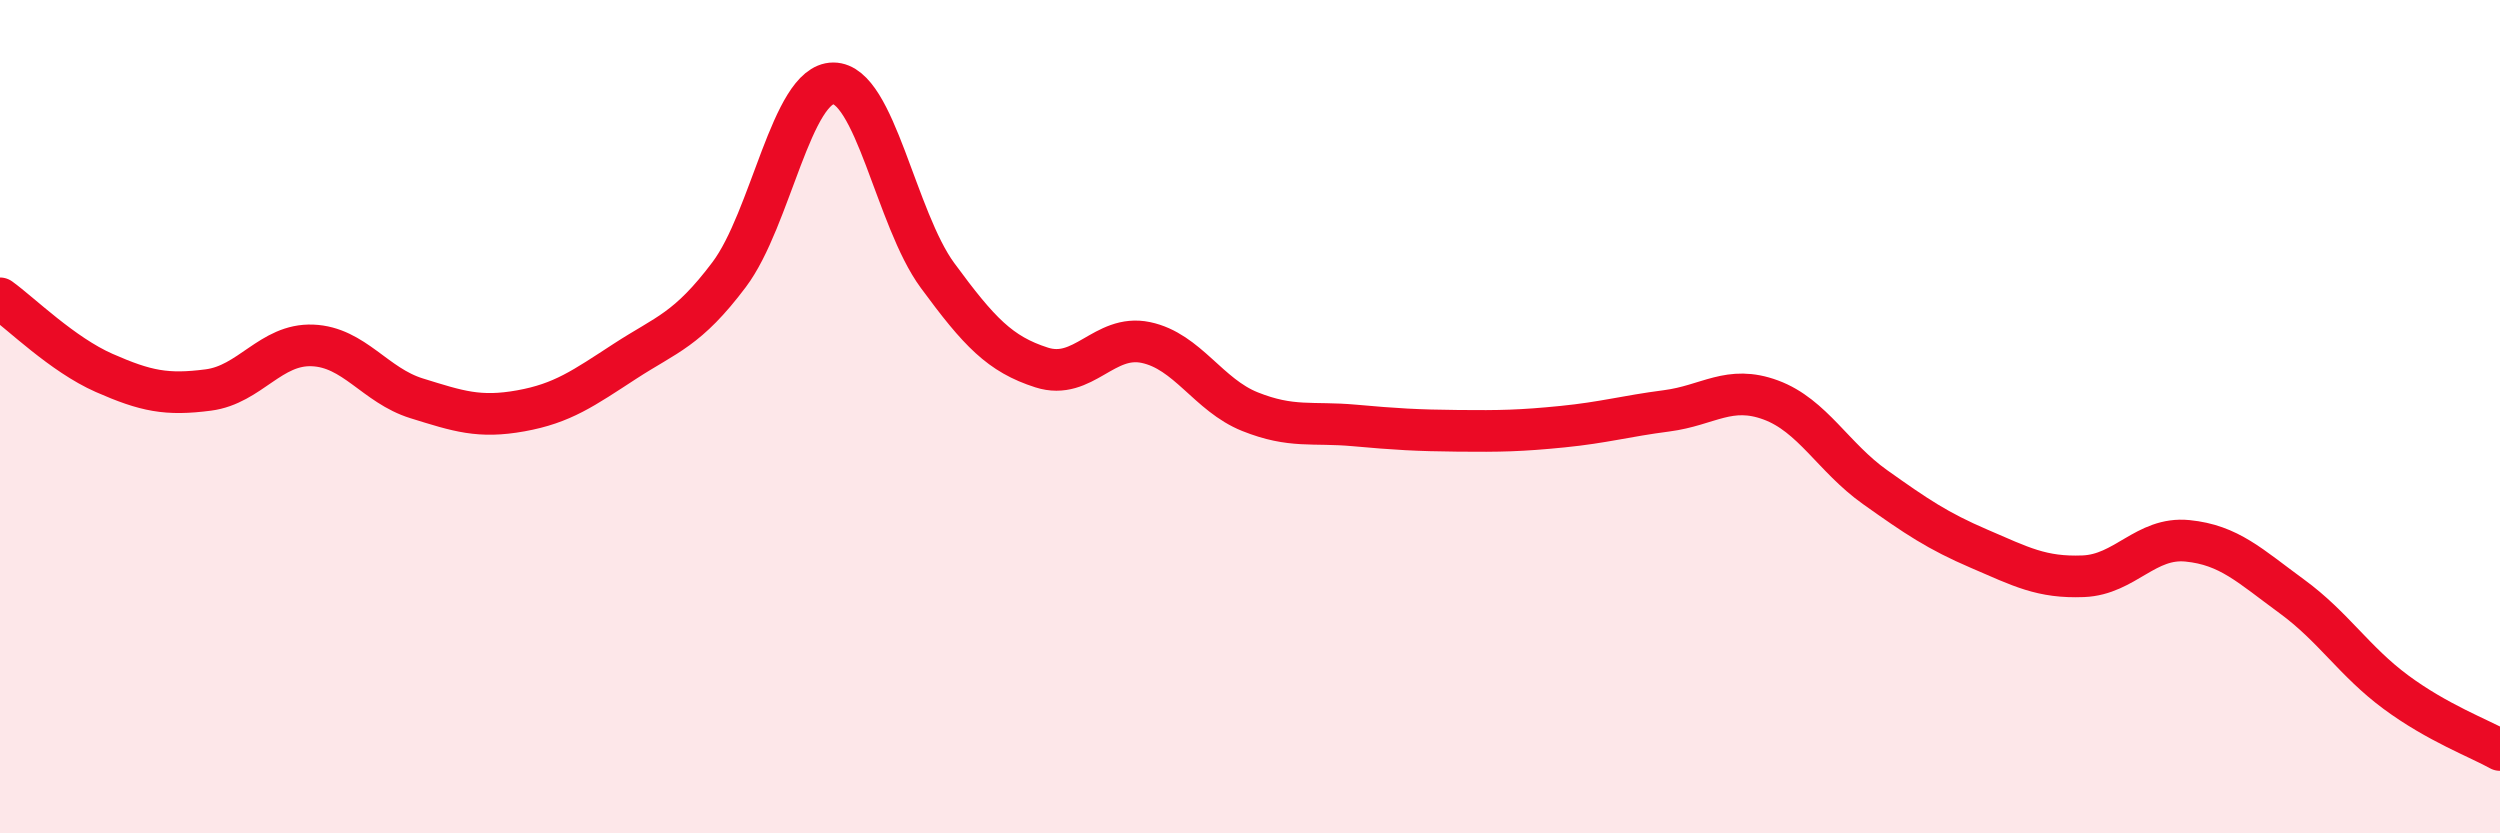
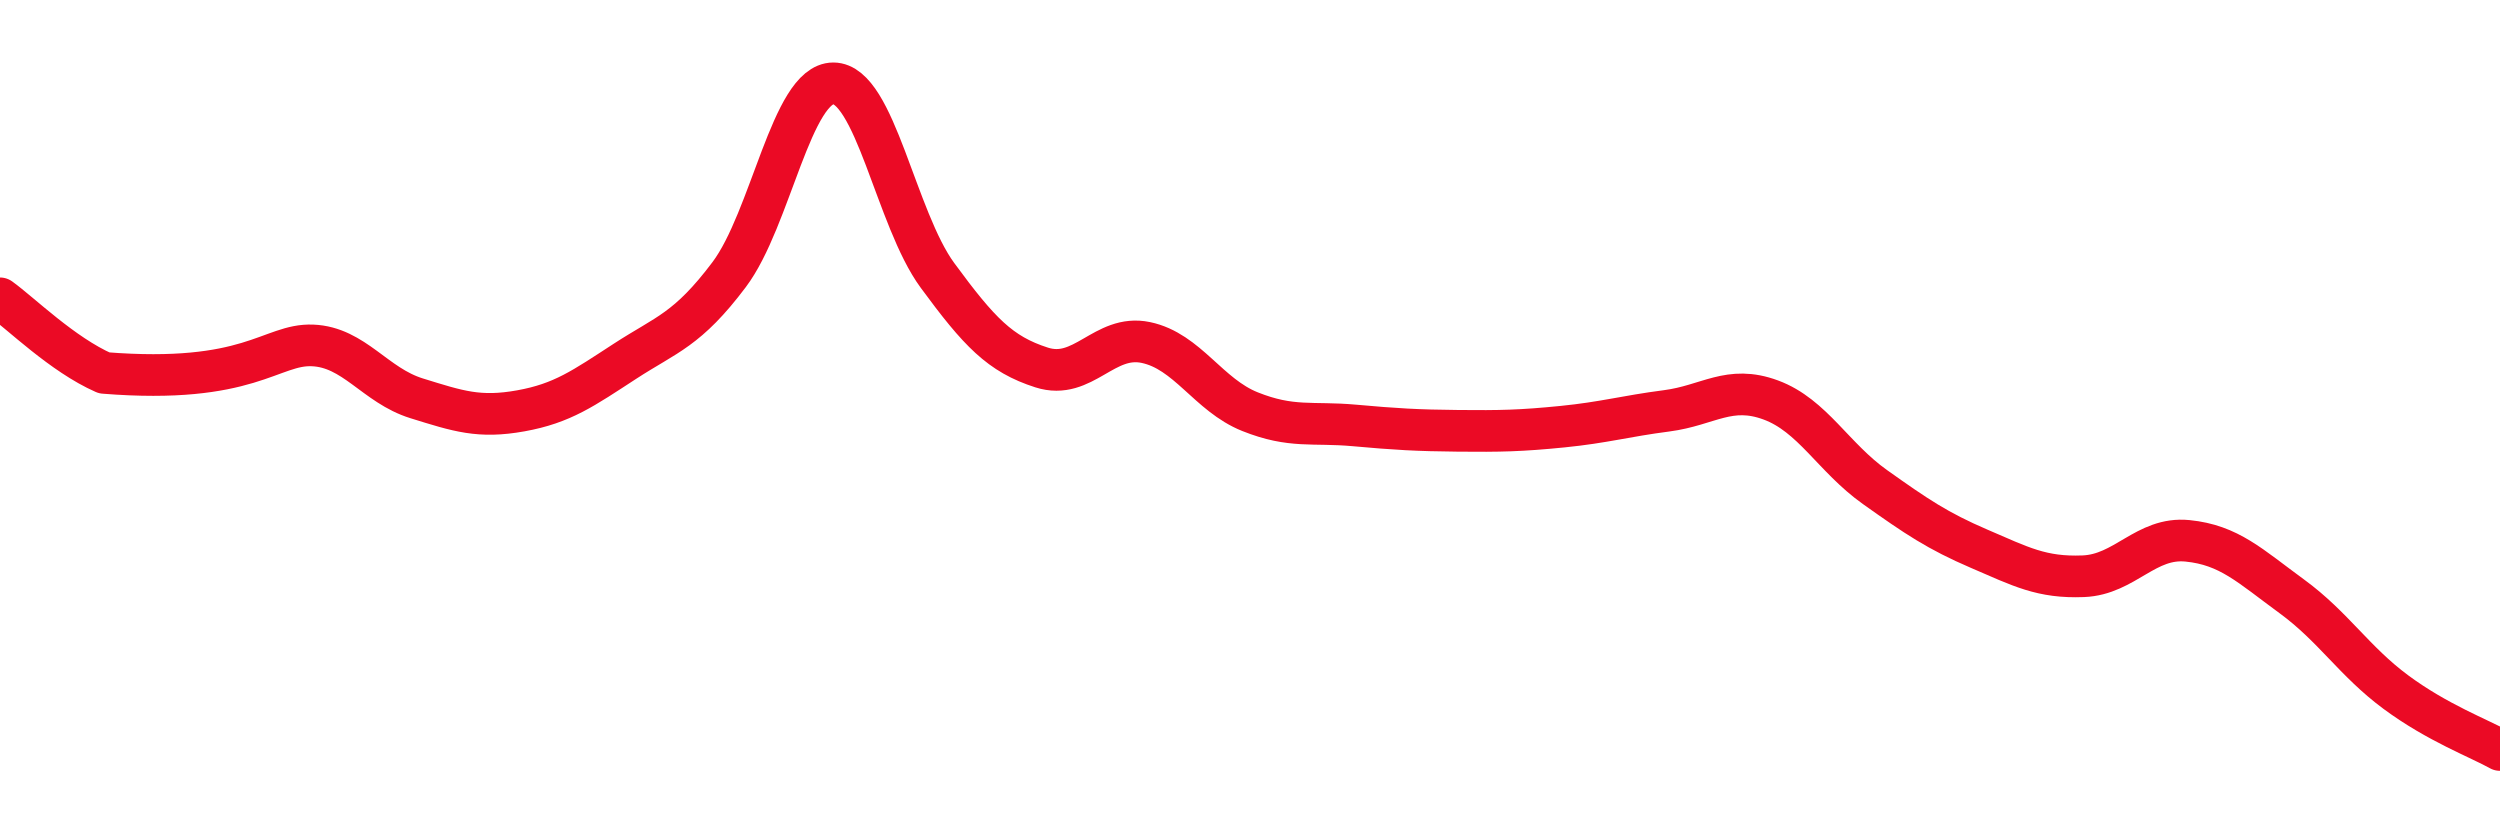
<svg xmlns="http://www.w3.org/2000/svg" width="60" height="20" viewBox="0 0 60 20">
-   <path d="M 0,7.16 C 0.5,7.52 1.5,8.51 2.5,8.95 C 3.5,9.39 4,9.49 5,9.36 C 6,9.23 6.5,8.25 7.5,8.29 C 8.5,8.33 9,9.25 10,9.56 C 11,9.87 11.5,10.04 12.5,9.86 C 13.5,9.68 14,9.32 15,8.67 C 16,8.02 16.5,7.92 17.5,6.59 C 18.5,5.26 19,2 20,2 C 21,2 21.5,5.25 22.5,6.61 C 23.5,7.97 24,8.5 25,8.82 C 26,9.14 26.5,8.01 27.5,8.22 C 28.5,8.43 29,9.48 30,9.88 C 31,10.28 31.5,10.12 32.5,10.21 C 33.5,10.3 34,10.33 35,10.34 C 36,10.35 36.5,10.34 37.5,10.24 C 38.5,10.14 39,9.99 40,9.86 C 41,9.73 41.5,9.23 42.5,9.6 C 43.5,9.97 44,10.98 45,11.69 C 46,12.4 46.5,12.74 47.5,13.17 C 48.5,13.6 49,13.87 50,13.83 C 51,13.79 51.5,12.88 52.5,12.98 C 53.5,13.08 54,13.58 55,14.31 C 56,15.04 56.5,15.87 57.5,16.61 C 58.5,17.35 59.5,17.72 60,18L60 20L0 20Z" fill="#EB0A25" opacity="0.1" stroke-linecap="round" stroke-linejoin="round" />
-   <path d="M 0,7.16 C 0.5,7.52 1.5,8.51 2.5,8.95 C 3.5,9.39 4,9.49 5,9.36 C 6,9.23 6.5,8.25 7.5,8.29 C 8.5,8.33 9,9.25 10,9.56 C 11,9.87 11.5,10.04 12.5,9.86 C 13.5,9.68 14,9.32 15,8.67 C 16,8.02 16.5,7.92 17.5,6.59 C 18.5,5.26 19,2 20,2 C 21,2 21.5,5.25 22.5,6.61 C 23.5,7.97 24,8.5 25,8.82 C 26,9.14 26.5,8.01 27.5,8.22 C 28.5,8.43 29,9.48 30,9.88 C 31,10.28 31.5,10.12 32.5,10.21 C 33.5,10.3 34,10.33 35,10.34 C 36,10.35 36.5,10.34 37.5,10.24 C 38.5,10.14 39,9.99 40,9.86 C 41,9.73 41.5,9.23 42.5,9.6 C 43.5,9.97 44,10.98 45,11.69 C 46,12.4 46.5,12.74 47.5,13.17 C 48.5,13.6 49,13.87 50,13.83 C 51,13.79 51.5,12.88 52.5,12.98 C 53.5,13.08 54,13.58 55,14.31 C 56,15.04 56.5,15.87 57.5,16.61 C 58.5,17.35 59.5,17.72 60,18" stroke="#EB0A25" stroke-width="1" fill="none" stroke-linecap="round" stroke-linejoin="round" />
+   <path d="M 0,7.16 C 0.5,7.52 1.5,8.51 2.5,8.95 C 6,9.23 6.5,8.25 7.5,8.29 C 8.5,8.33 9,9.25 10,9.56 C 11,9.87 11.5,10.04 12.5,9.86 C 13.5,9.68 14,9.32 15,8.67 C 16,8.02 16.5,7.92 17.5,6.59 C 18.5,5.26 19,2 20,2 C 21,2 21.5,5.25 22.5,6.61 C 23.5,7.97 24,8.5 25,8.82 C 26,9.14 26.5,8.01 27.5,8.22 C 28.5,8.43 29,9.48 30,9.88 C 31,10.28 31.5,10.12 32.5,10.21 C 33.5,10.3 34,10.33 35,10.34 C 36,10.35 36.5,10.34 37.5,10.24 C 38.5,10.14 39,9.99 40,9.86 C 41,9.73 41.5,9.23 42.5,9.6 C 43.5,9.97 44,10.98 45,11.69 C 46,12.4 46.5,12.74 47.5,13.17 C 48.5,13.6 49,13.87 50,13.83 C 51,13.79 51.5,12.88 52.5,12.98 C 53.5,13.08 54,13.58 55,14.31 C 56,15.04 56.5,15.87 57.5,16.61 C 58.5,17.35 59.5,17.72 60,18" stroke="#EB0A25" stroke-width="1" fill="none" stroke-linecap="round" stroke-linejoin="round" />
</svg>